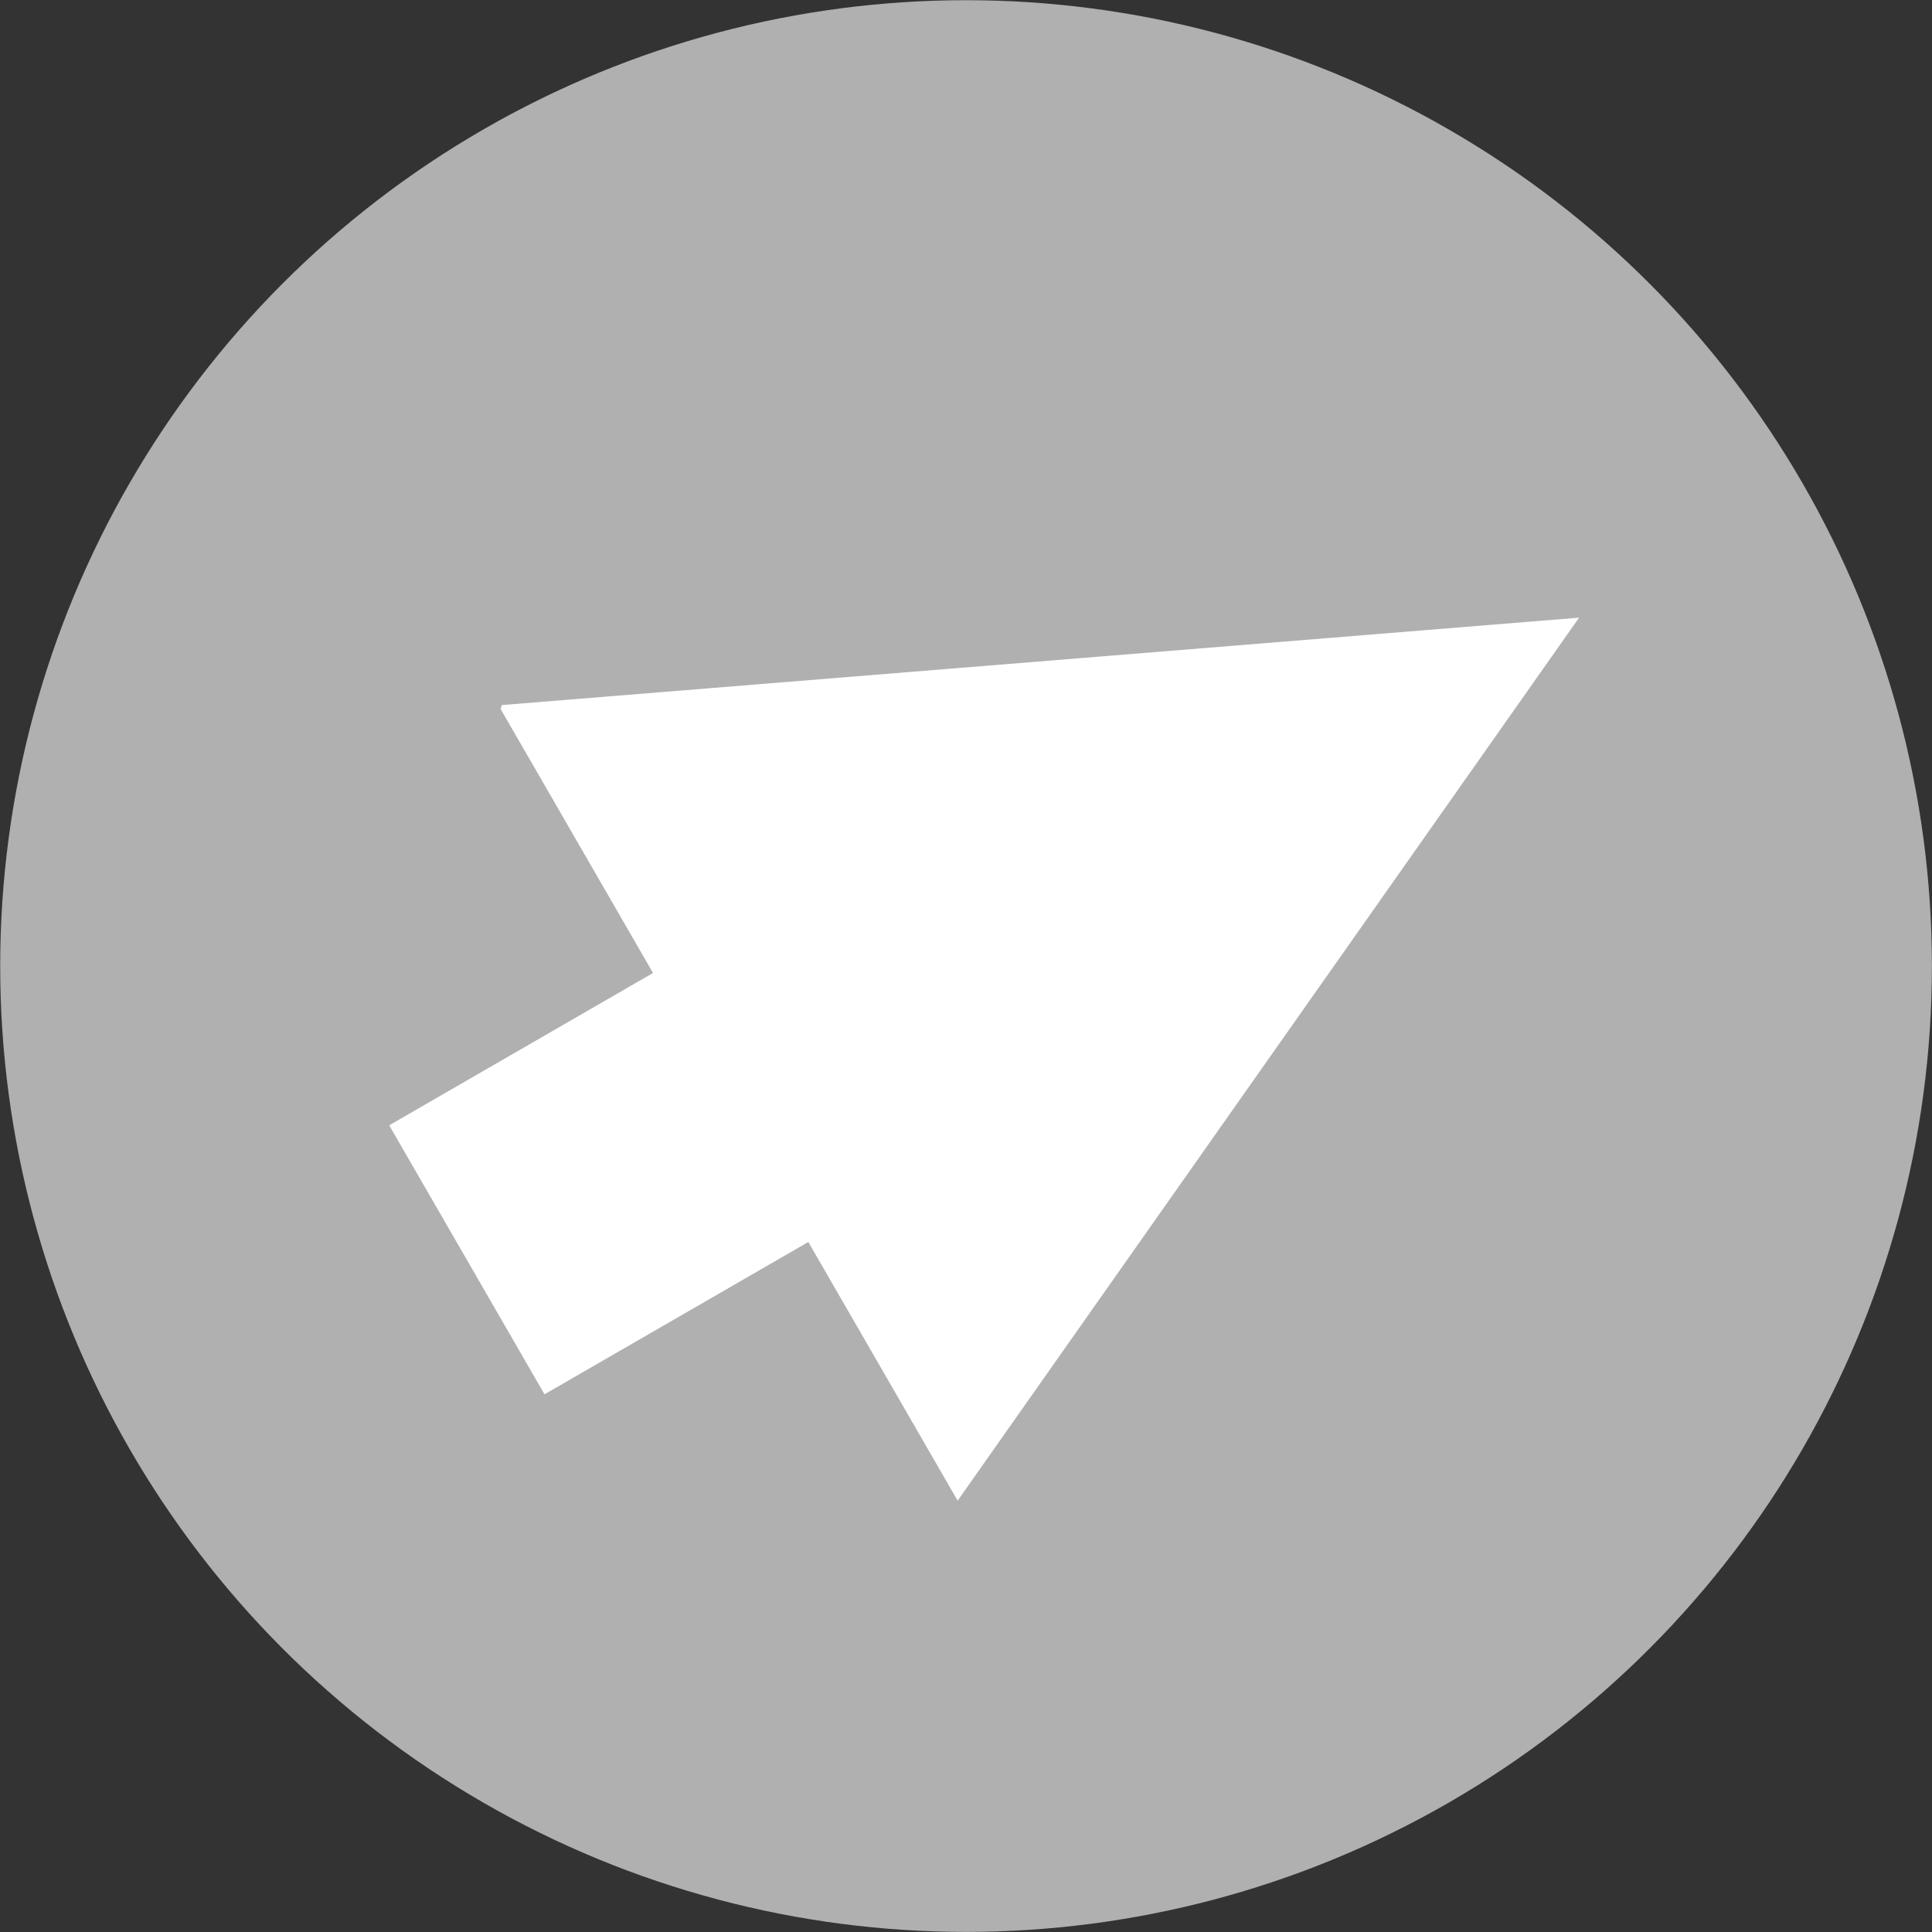
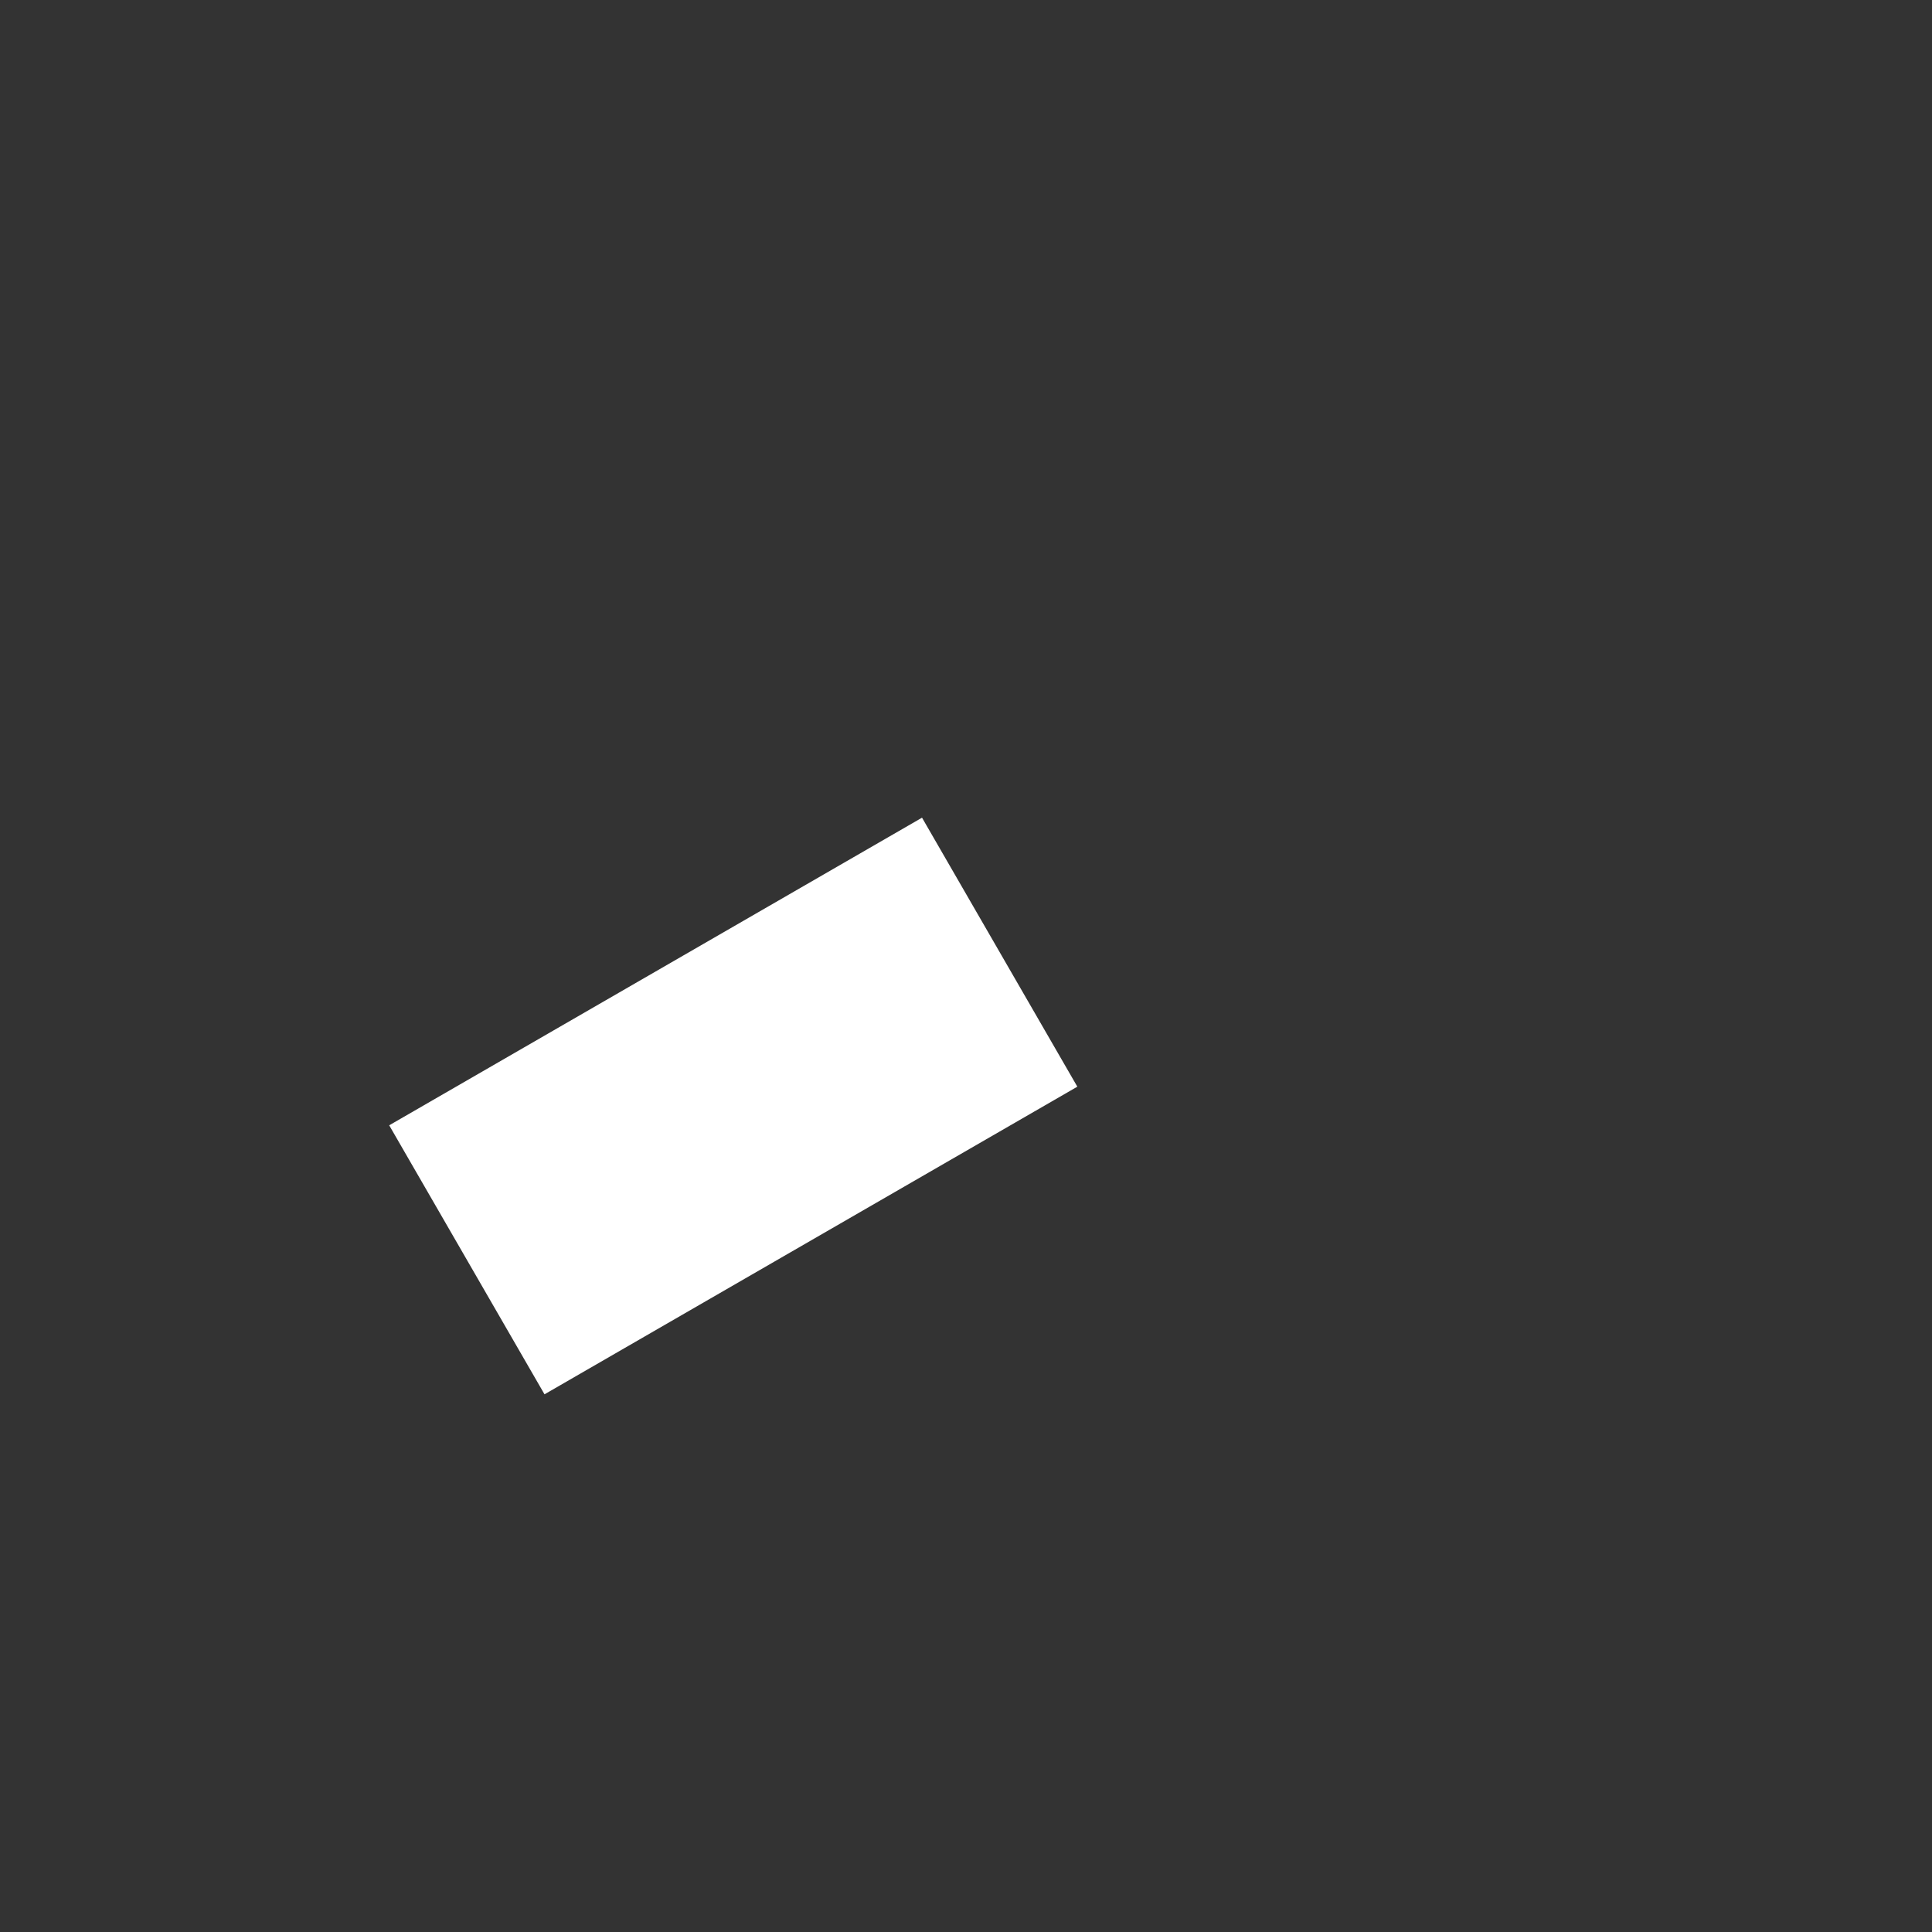
<svg xmlns="http://www.w3.org/2000/svg" id="Ebene_1" data-name="Ebene 1" viewBox="0 0 200.03 200.03">
  <rect x="0" y="0" width="200.03" height="200.03" fill="#333333" stroke="none" />
  <defs>
    <style>.cls-1{fill:#b0b0b0;}.cls-2{fill:#fff;}</style>
  </defs>
-   <circle class="cls-1" cx="100.02" cy="100.02" r="100" />
-   <polyline class="cls-2" points="51.95 73 163.49 63.95 99.15 155.37 51.84 73.42" />
  <rect class="cls-2" x="627.05" y="381.91" width="63.7" height="32.16" transform="translate(-693.7 99.29) rotate(-30)" />
</svg>